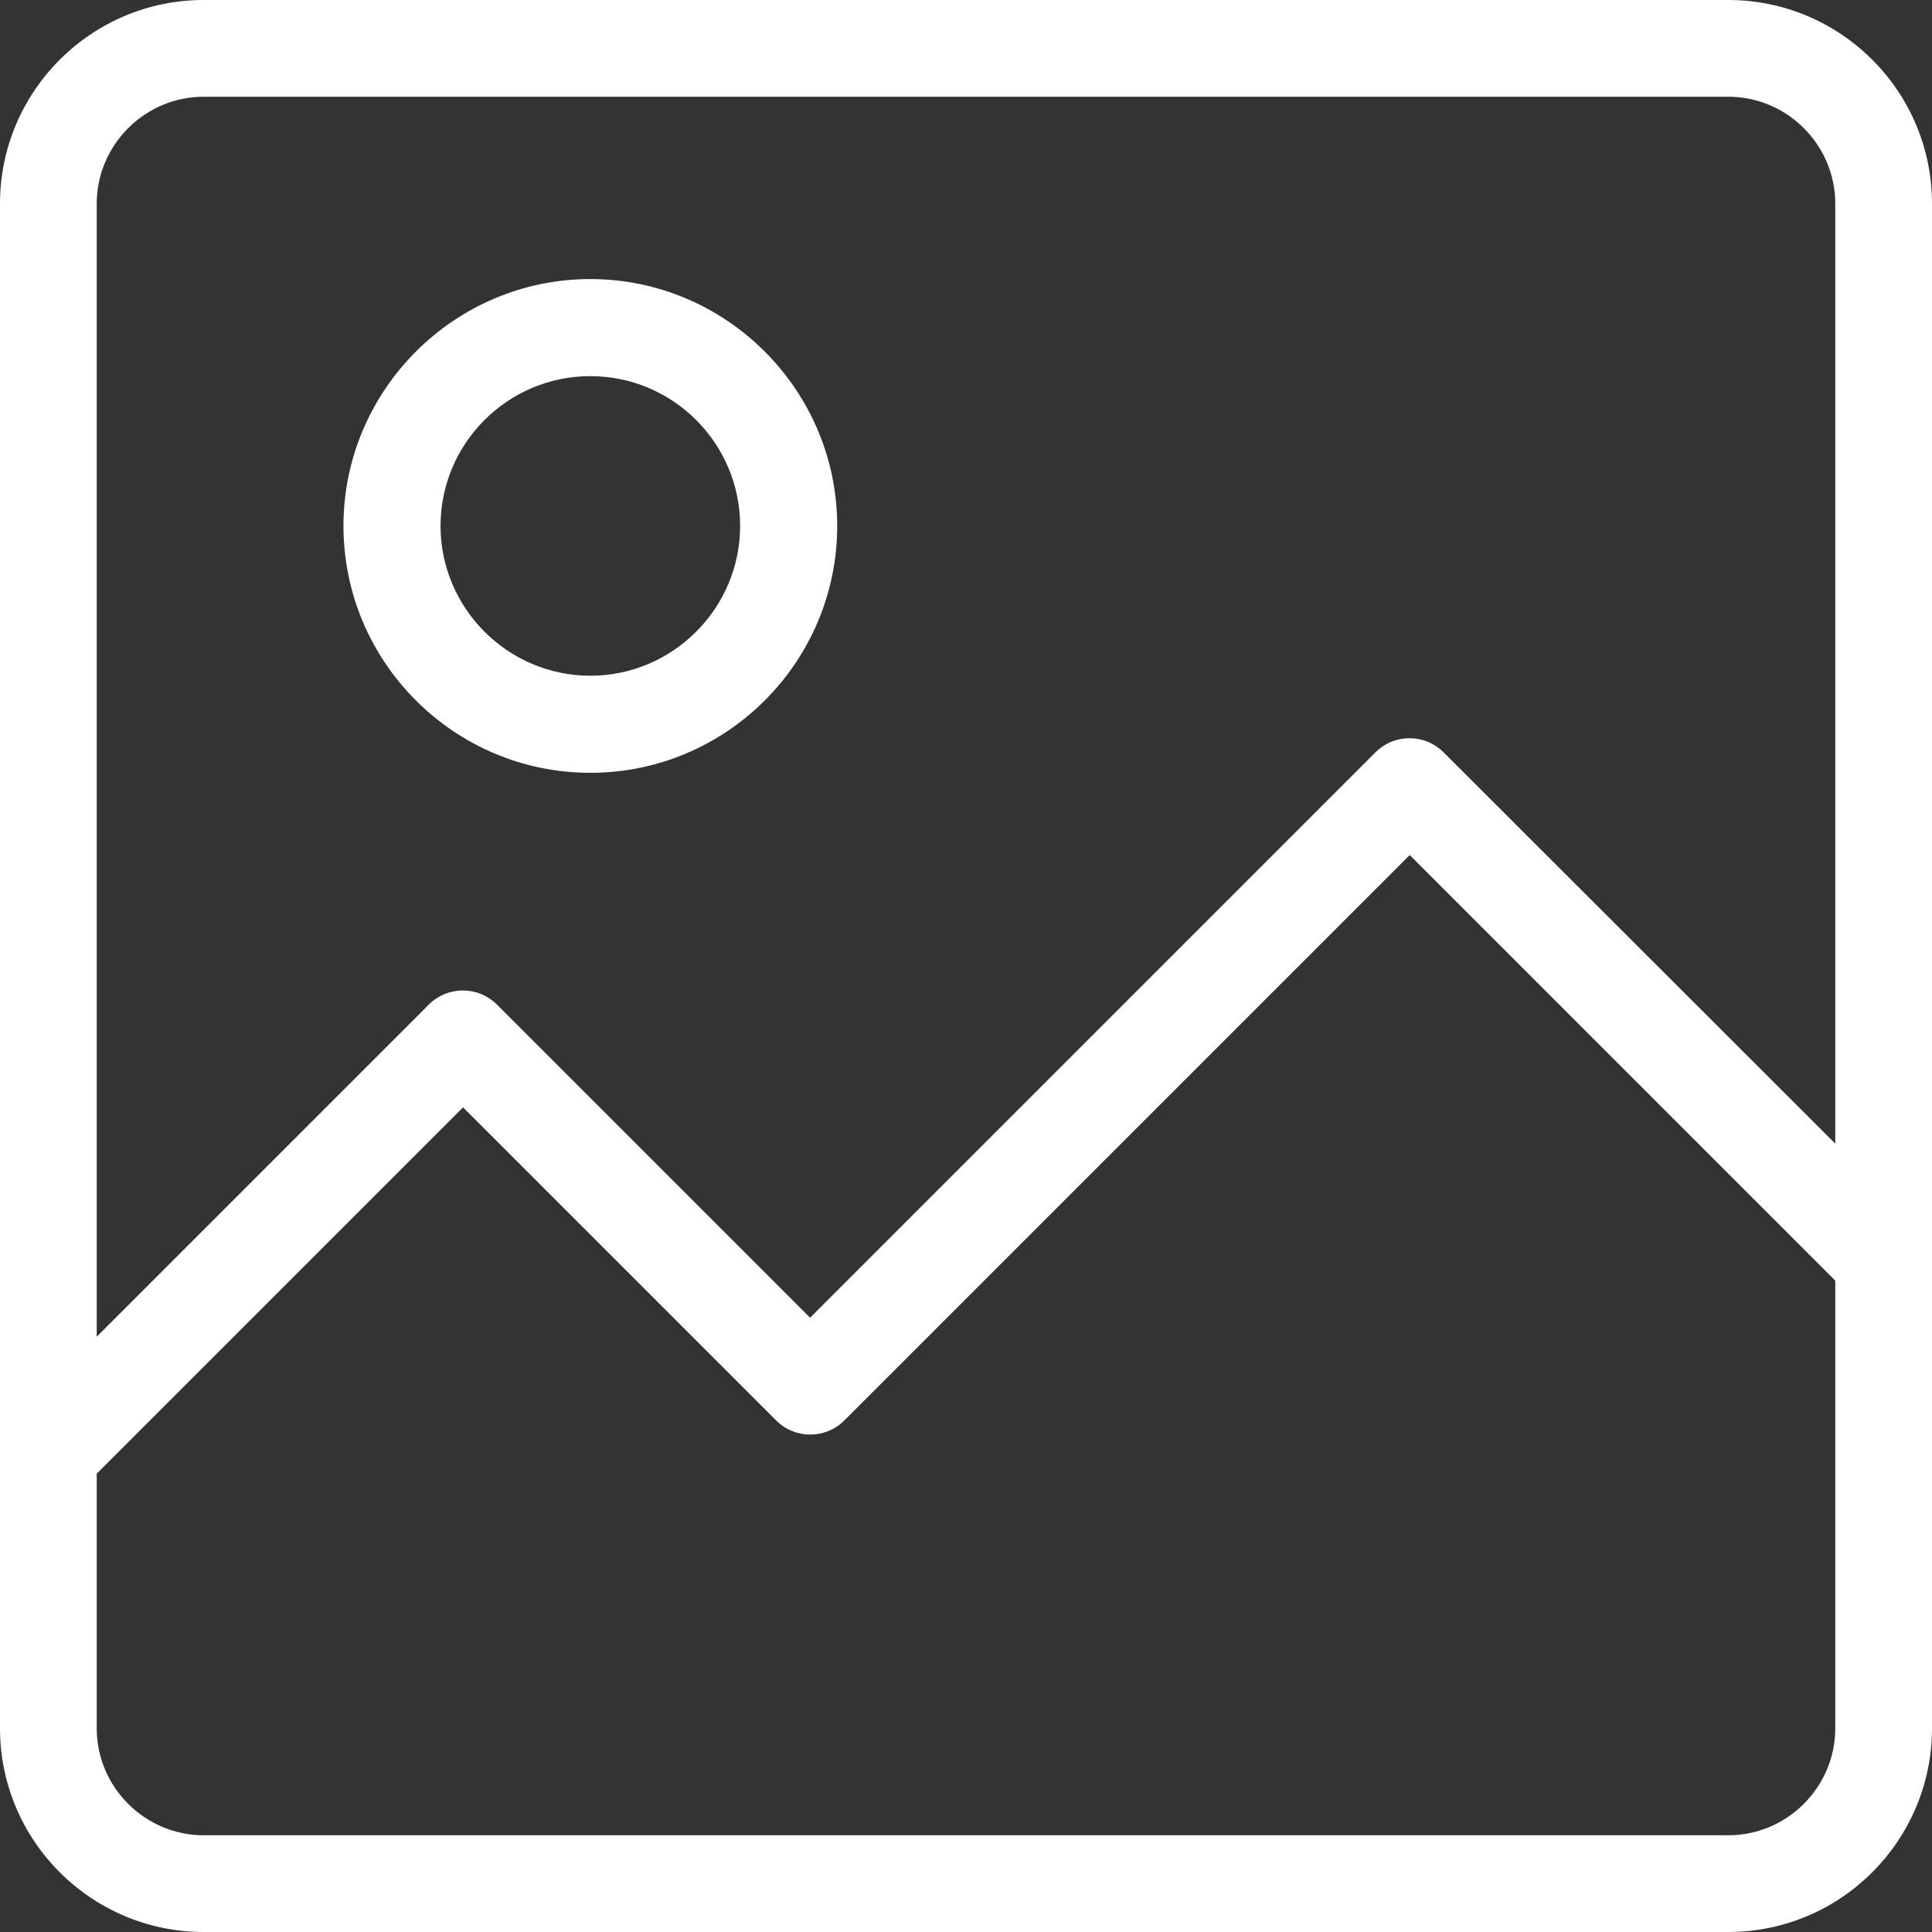
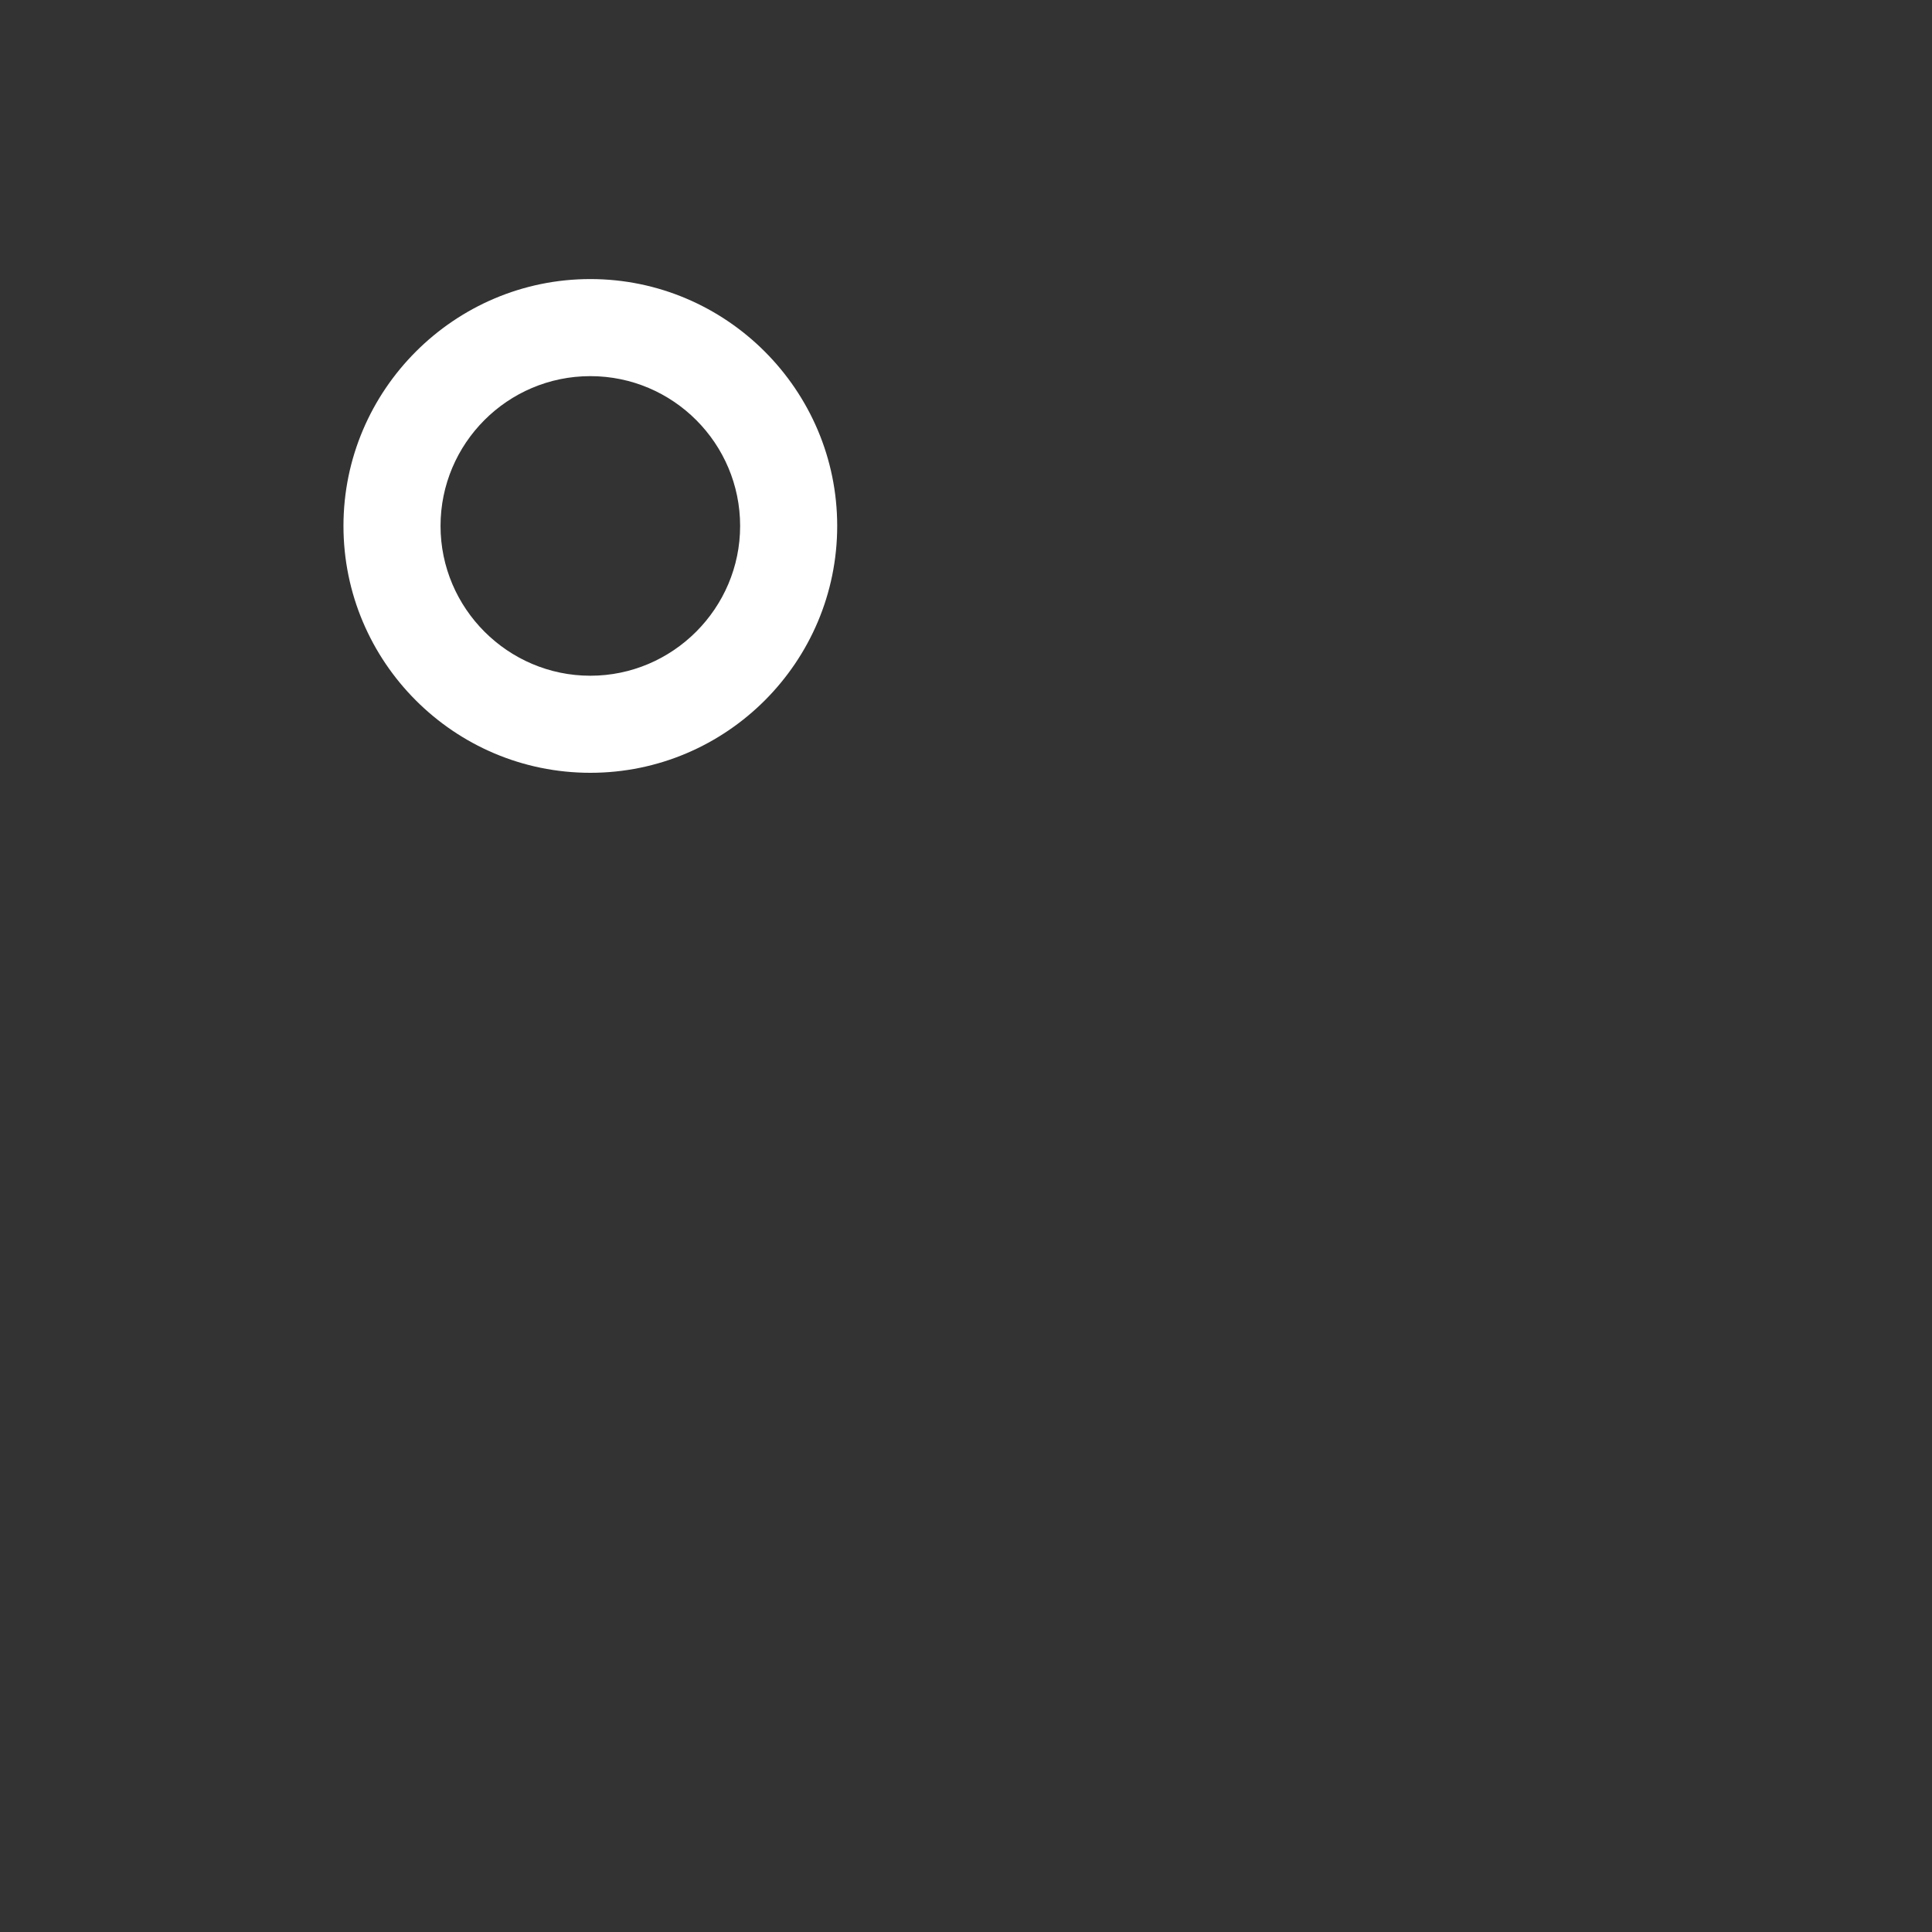
<svg xmlns="http://www.w3.org/2000/svg" width="90px" height="90px" viewBox="0 0 90 90" version="1.1">
  <rect x="0" y="0" width="90" height="90" fill="#333333" stroke="none" />
  <title>picture</title>
  <desc>Created with Sketch.</desc>
  <g id="Page-1" stroke="none" stroke-width="1" fill="none" fill-rule="evenodd">
    <g id="picture" fill="#FFFFFF" fill-rule="nonzero">
-       <path d="M0,80.511 C0,85.752 4.266,90 9.489,90 L80.511,90 C85.752,90 90,85.734 90,80.511 L90,9.489 C90,4.248 85.734,0 80.511,0 L9.489,0 C4.248,0 0,4.266 0,9.489 C0,9.489 0,80.511 0,80.511 Z M80.511,85.494 L9.489,85.494 C6.749,85.494 4.506,83.251 4.506,80.511 L4.506,68.649 L21.571,51.584 L36.154,66.167 C37.037,67.049 38.453,67.049 39.336,66.167 L65.67,39.832 L85.494,59.657 L85.494,80.511 C85.494,83.251 83.251,85.494 80.511,85.494 Z M9.489,4.506 L80.511,4.506 C83.251,4.506 85.494,6.749 85.494,9.489 L85.494,53.275 L67.252,35.051 C66.369,34.168 64.953,34.168 64.07,35.051 L37.736,61.385 L23.153,46.802 C22.27,45.919 20.854,45.919 19.971,46.802 L4.506,62.268 L4.506,9.489 C4.506,6.749 6.749,4.506 9.489,4.506 Z" id="Shape" />
      <path d="M27.5,36 C33.85,36 39,30.831 39,24.5 C39,18.169 33.831,13 27.5,13 C21.169,13 16,18.169 16,24.5 C16,30.831 21.15,36 27.5,36 Z M27.5,17.522 C31.358,17.522 34.478,20.661 34.478,24.5 C34.478,28.339 31.339,31.478 27.5,31.478 C23.661,31.478 20.522,28.339 20.522,24.5 C20.522,20.661 23.642,17.522 27.5,17.522 Z" id="Shape" />
    </g>
  </g>
</svg>